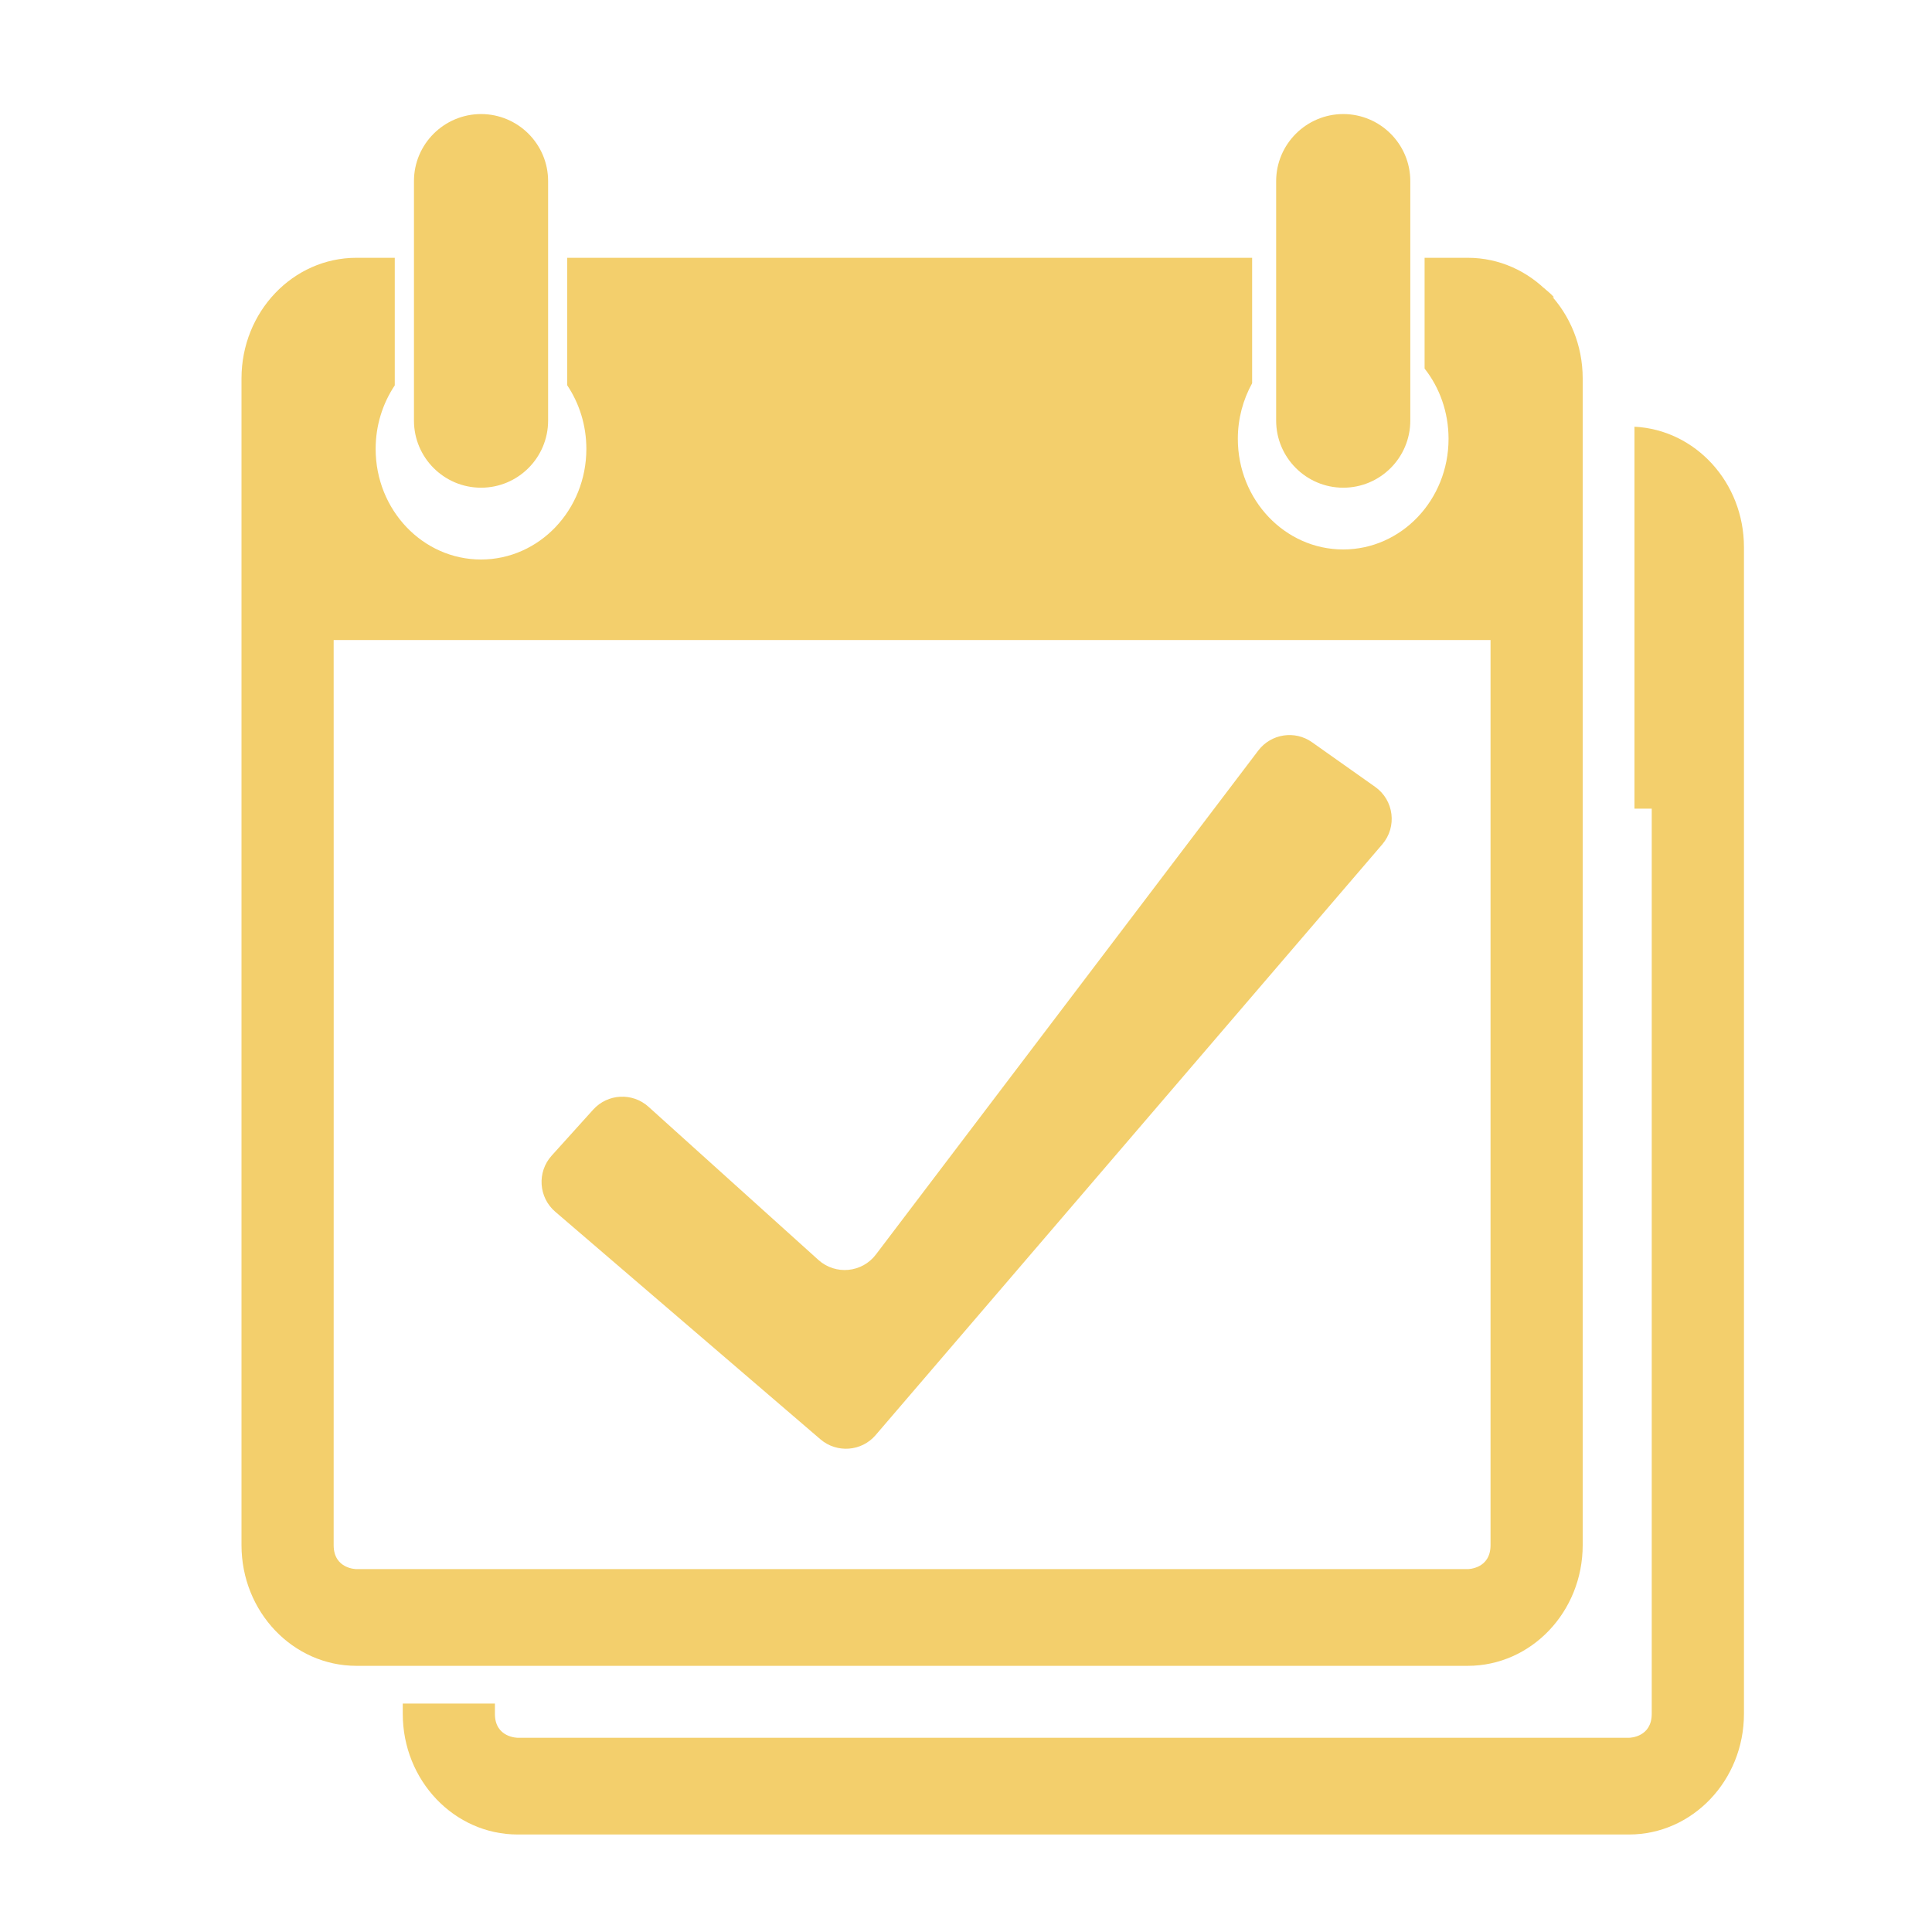
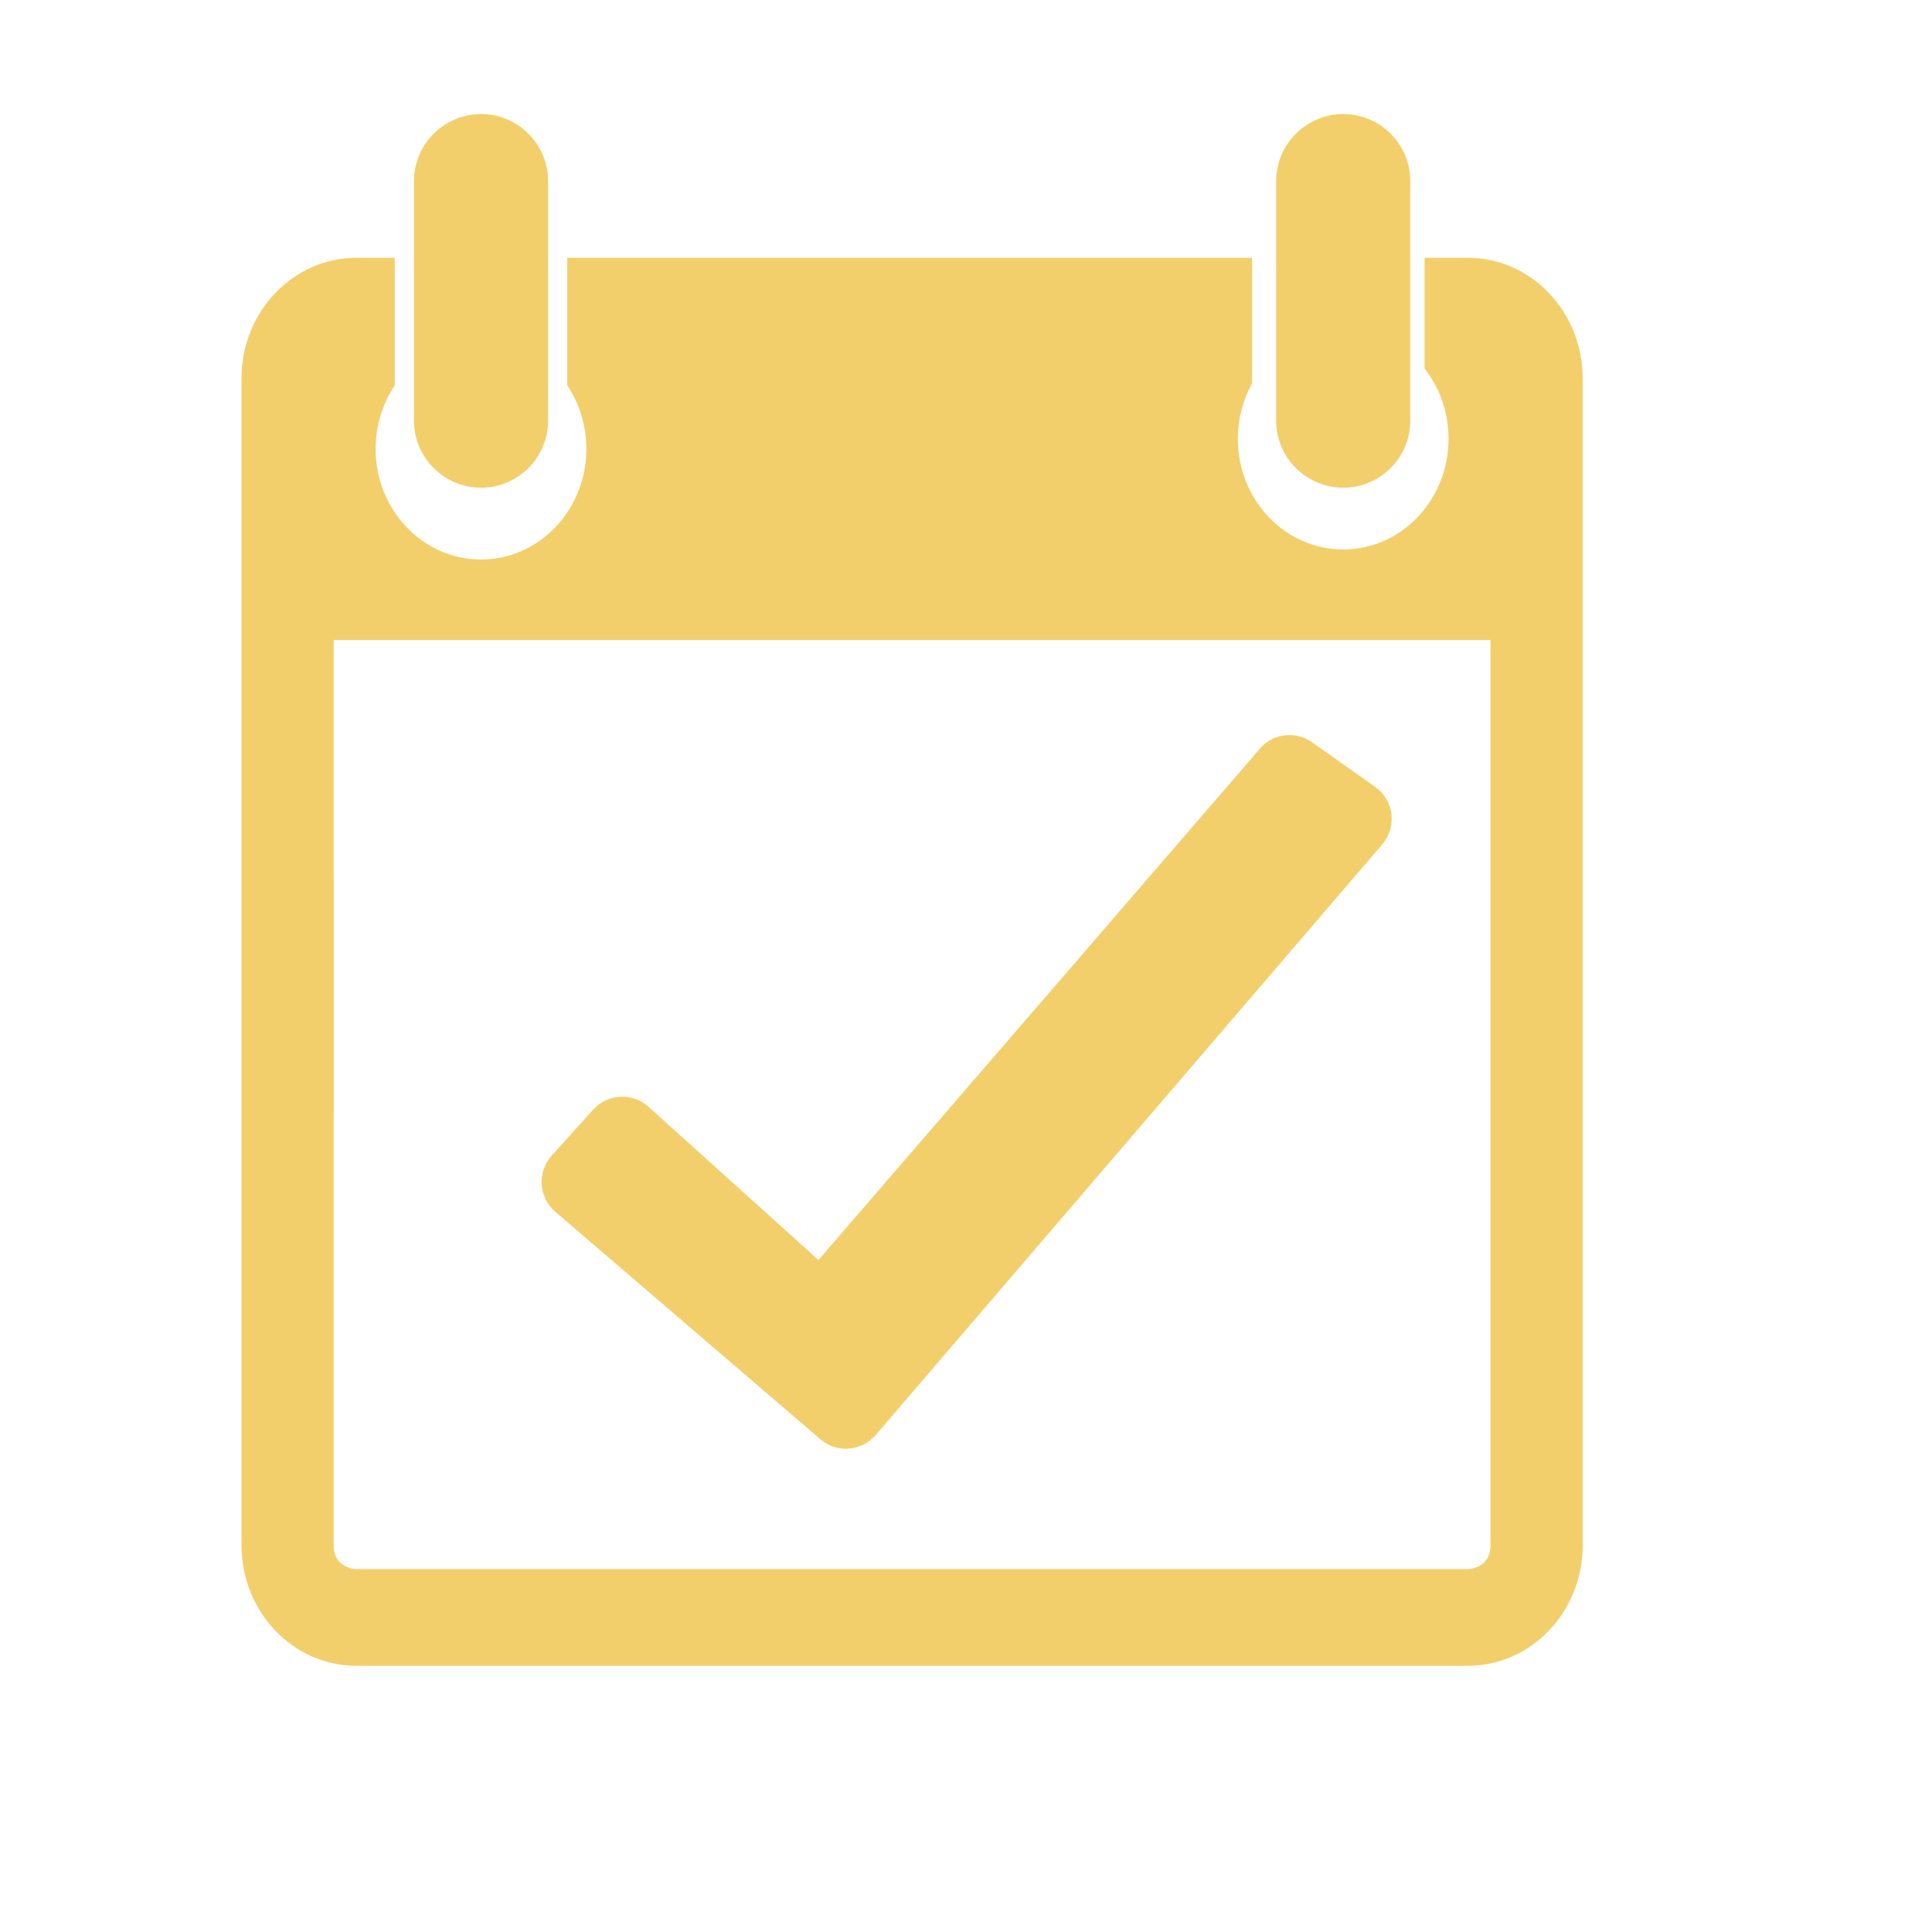
<svg xmlns="http://www.w3.org/2000/svg" width="30" height="30" viewBox="0 0 30 30" fill="none">
-   <path d="M25.38 6.626C26.326 6.673 27.08 7.491 27.08 8.496V26.612C27.08 27.647 26.28 28.486 25.295 28.486H8.039C7.053 28.486 6.254 27.647 6.254 26.612V26.453H7.685C7.685 26.506 7.685 26.56 7.685 26.612C7.684 26.984 8.039 26.984 8.039 26.984H25.295C25.316 26.984 25.648 26.972 25.648 26.612V12.557H25.38V6.626ZM9.977 4.279C10.28 4.279 10.552 4.41 10.742 4.616H9.211C9.401 4.409 9.674 4.279 9.977 4.279ZM23.365 4.279C23.668 4.279 23.94 4.41 24.131 4.616H22.6C22.79 4.409 23.062 4.279 23.365 4.279Z" fill="#F3CF6C" />
  <path d="M6.13 5.984C5.943 6.264 5.833 6.604 5.833 6.971C5.833 7.919 6.565 8.688 7.469 8.688C8.372 8.688 9.105 7.919 9.105 6.971C9.105 6.603 8.995 6.263 8.808 5.983V4.003H19.443V5.951C19.303 6.205 19.221 6.5 19.221 6.814C19.221 7.763 19.954 8.532 20.857 8.532C21.761 8.532 22.493 7.763 22.493 6.814C22.493 6.4 22.354 6.019 22.121 5.723V4.003H22.791C23.777 4.003 24.576 4.842 24.576 5.877V23.993C24.576 25.028 23.777 25.867 22.791 25.867H5.535C4.549 25.867 3.75 25.028 3.75 23.993V5.877C3.75 4.842 4.549 4.003 5.535 4.003H6.13V5.984ZM5.181 23.993C5.181 24.365 5.535 24.365 5.535 24.365H22.791C22.797 24.365 23.145 24.362 23.145 23.993V9.938H5.181C5.181 9.959 5.183 18.511 5.181 23.993ZM7.47 1.771C8.045 1.772 8.511 2.238 8.511 2.812V6.531C8.511 7.106 8.045 7.573 7.47 7.573C6.895 7.573 6.428 7.106 6.428 6.531V2.812C6.428 2.238 6.895 1.772 7.47 1.771ZM20.858 1.771C21.433 1.772 21.899 2.238 21.899 2.812V6.531C21.899 7.106 21.433 7.573 20.858 7.573C20.284 7.573 19.816 7.106 19.816 6.531V2.812C19.817 2.238 20.284 1.772 20.858 1.771Z" fill="#F3CF6C" />
-   <path d="M12.739 22.349L8.621 18.815C8.362 18.592 8.337 18.199 8.566 17.945L9.211 17.23C9.436 16.981 9.821 16.961 10.07 17.186L12.709 19.565C12.974 19.803 13.386 19.764 13.601 19.48L19.538 11.655C19.737 11.393 20.107 11.336 20.374 11.526L21.354 12.219C21.646 12.426 21.697 12.839 21.464 13.111L13.597 22.284C13.379 22.539 12.994 22.568 12.739 22.349Z" fill="#F3CF6C" />
+   <path d="M12.739 22.349L8.621 18.815C8.362 18.592 8.337 18.199 8.566 17.945L9.211 17.23C9.436 16.981 9.821 16.961 10.07 17.186L12.709 19.565L19.538 11.655C19.737 11.393 20.107 11.336 20.374 11.526L21.354 12.219C21.646 12.426 21.697 12.839 21.464 13.111L13.597 22.284C13.379 22.539 12.994 22.568 12.739 22.349Z" fill="#F3CF6C" />
</svg>